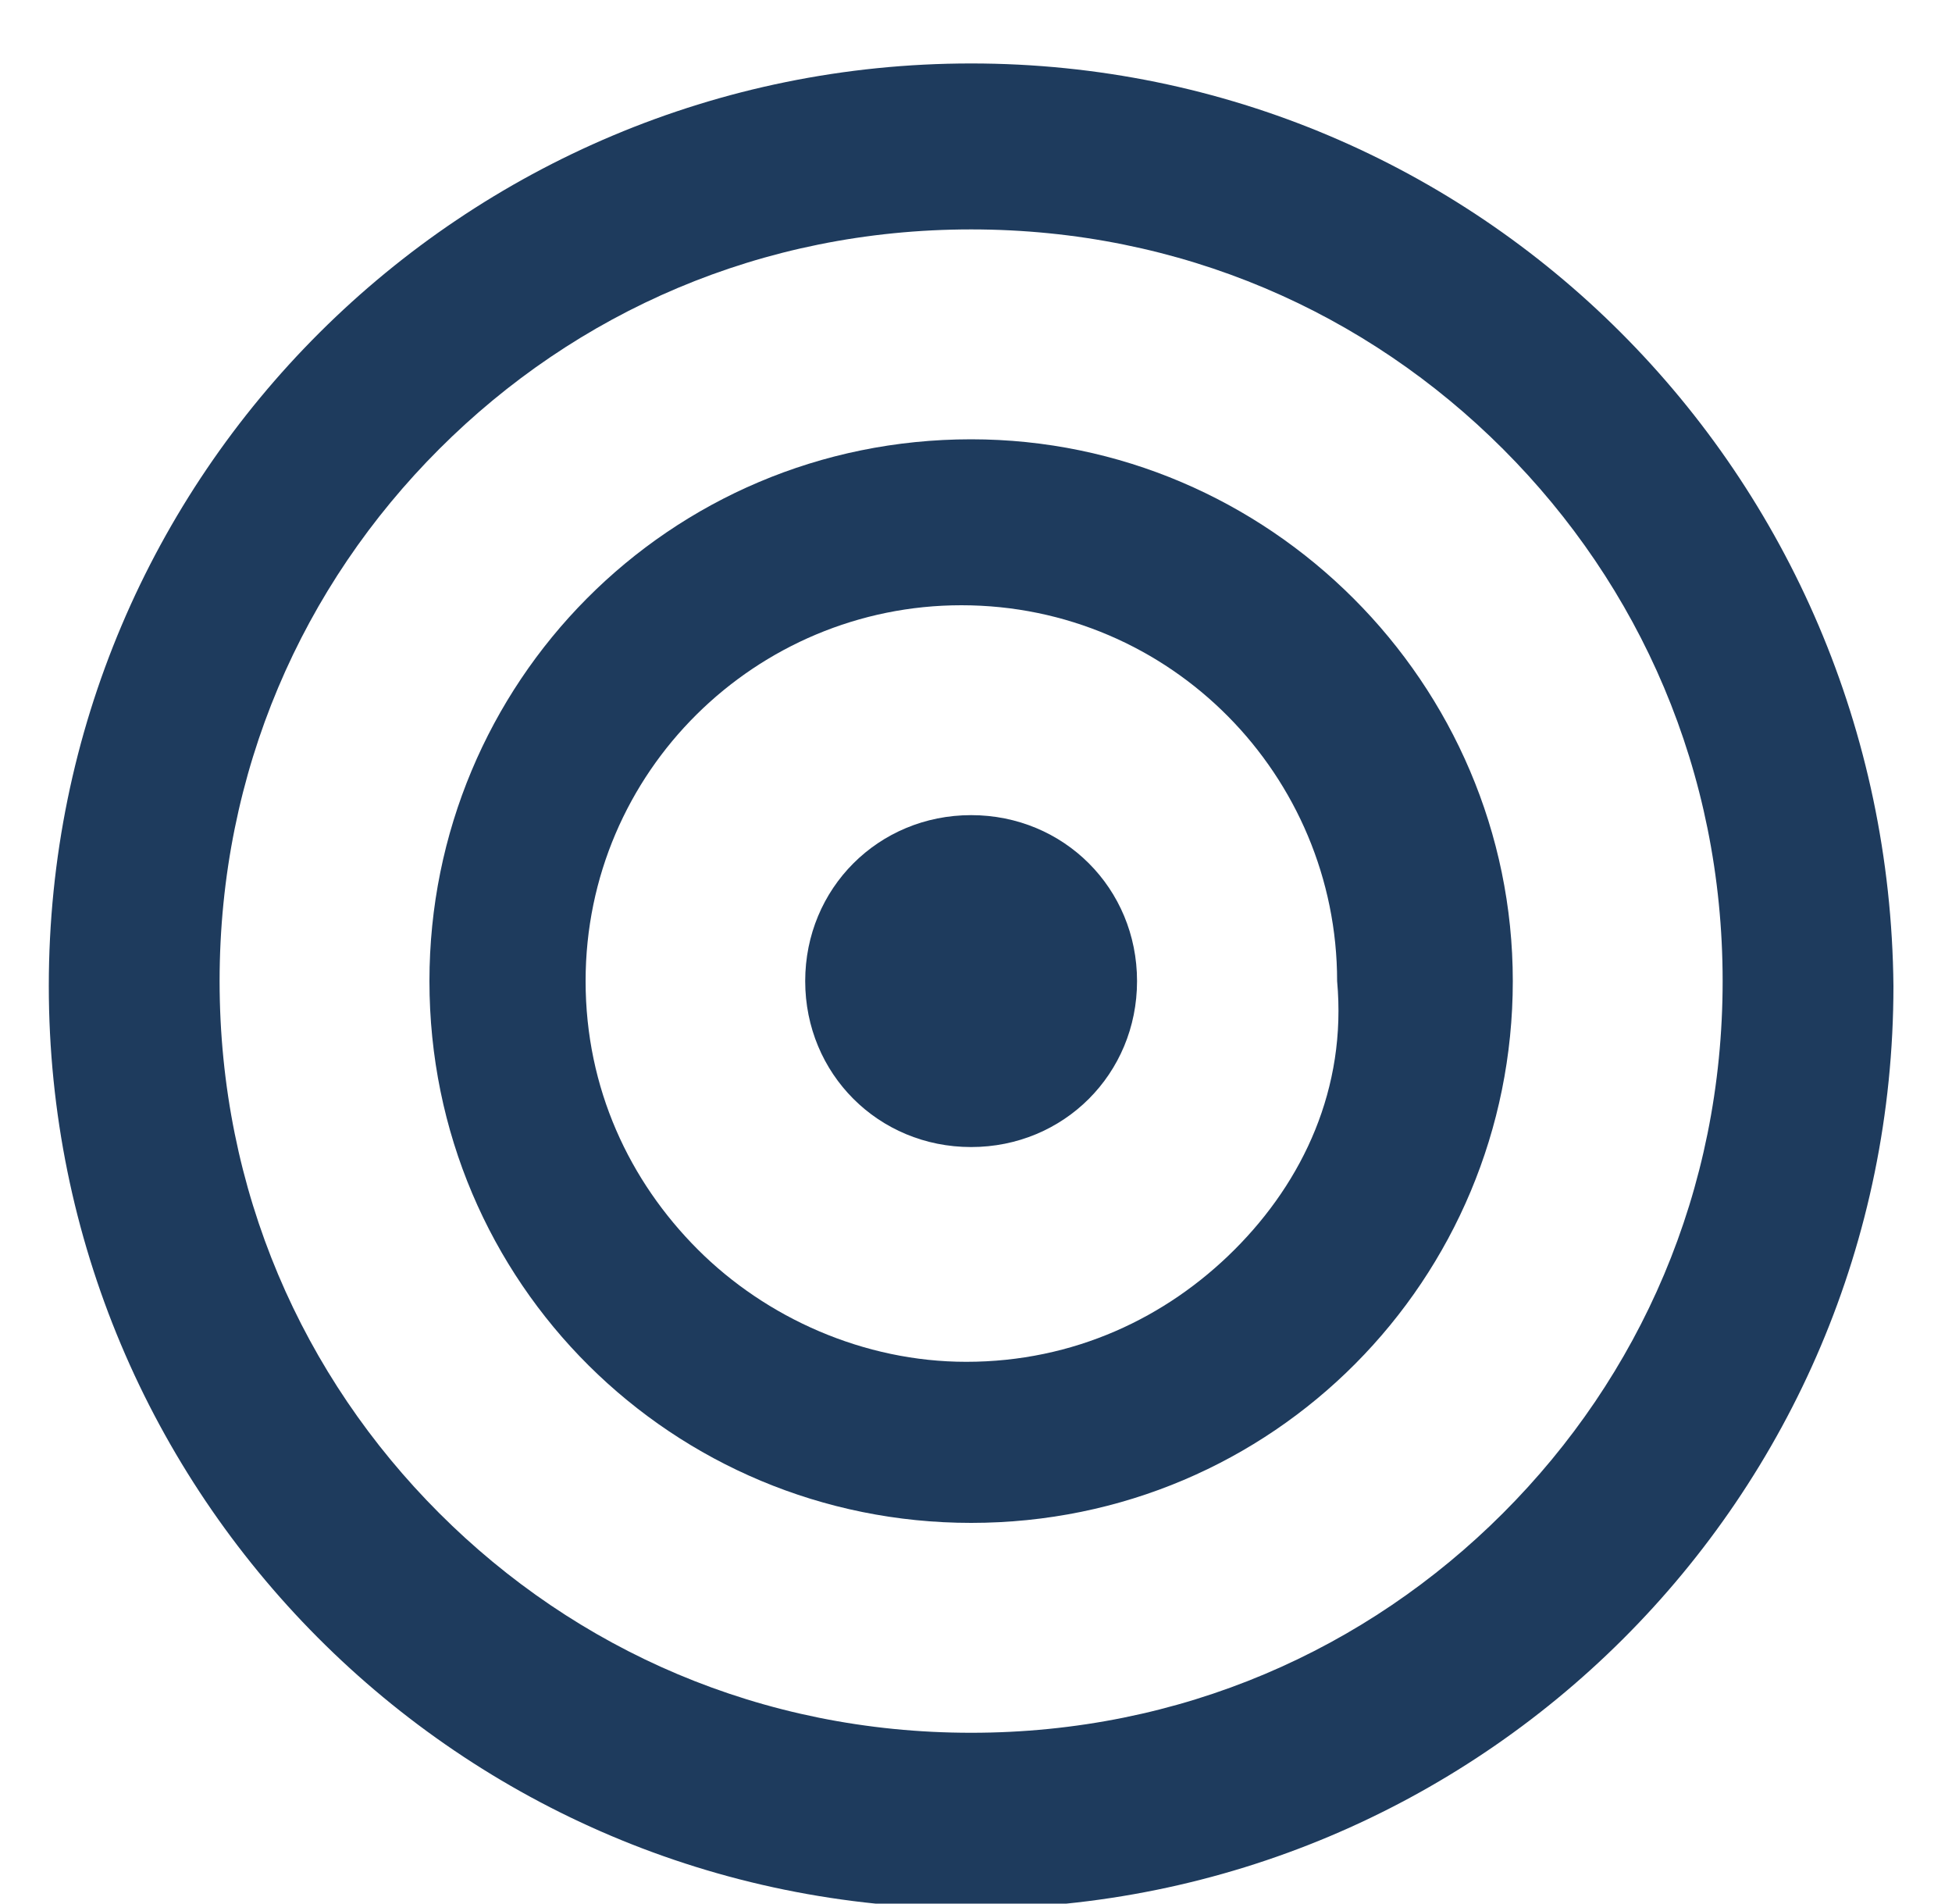
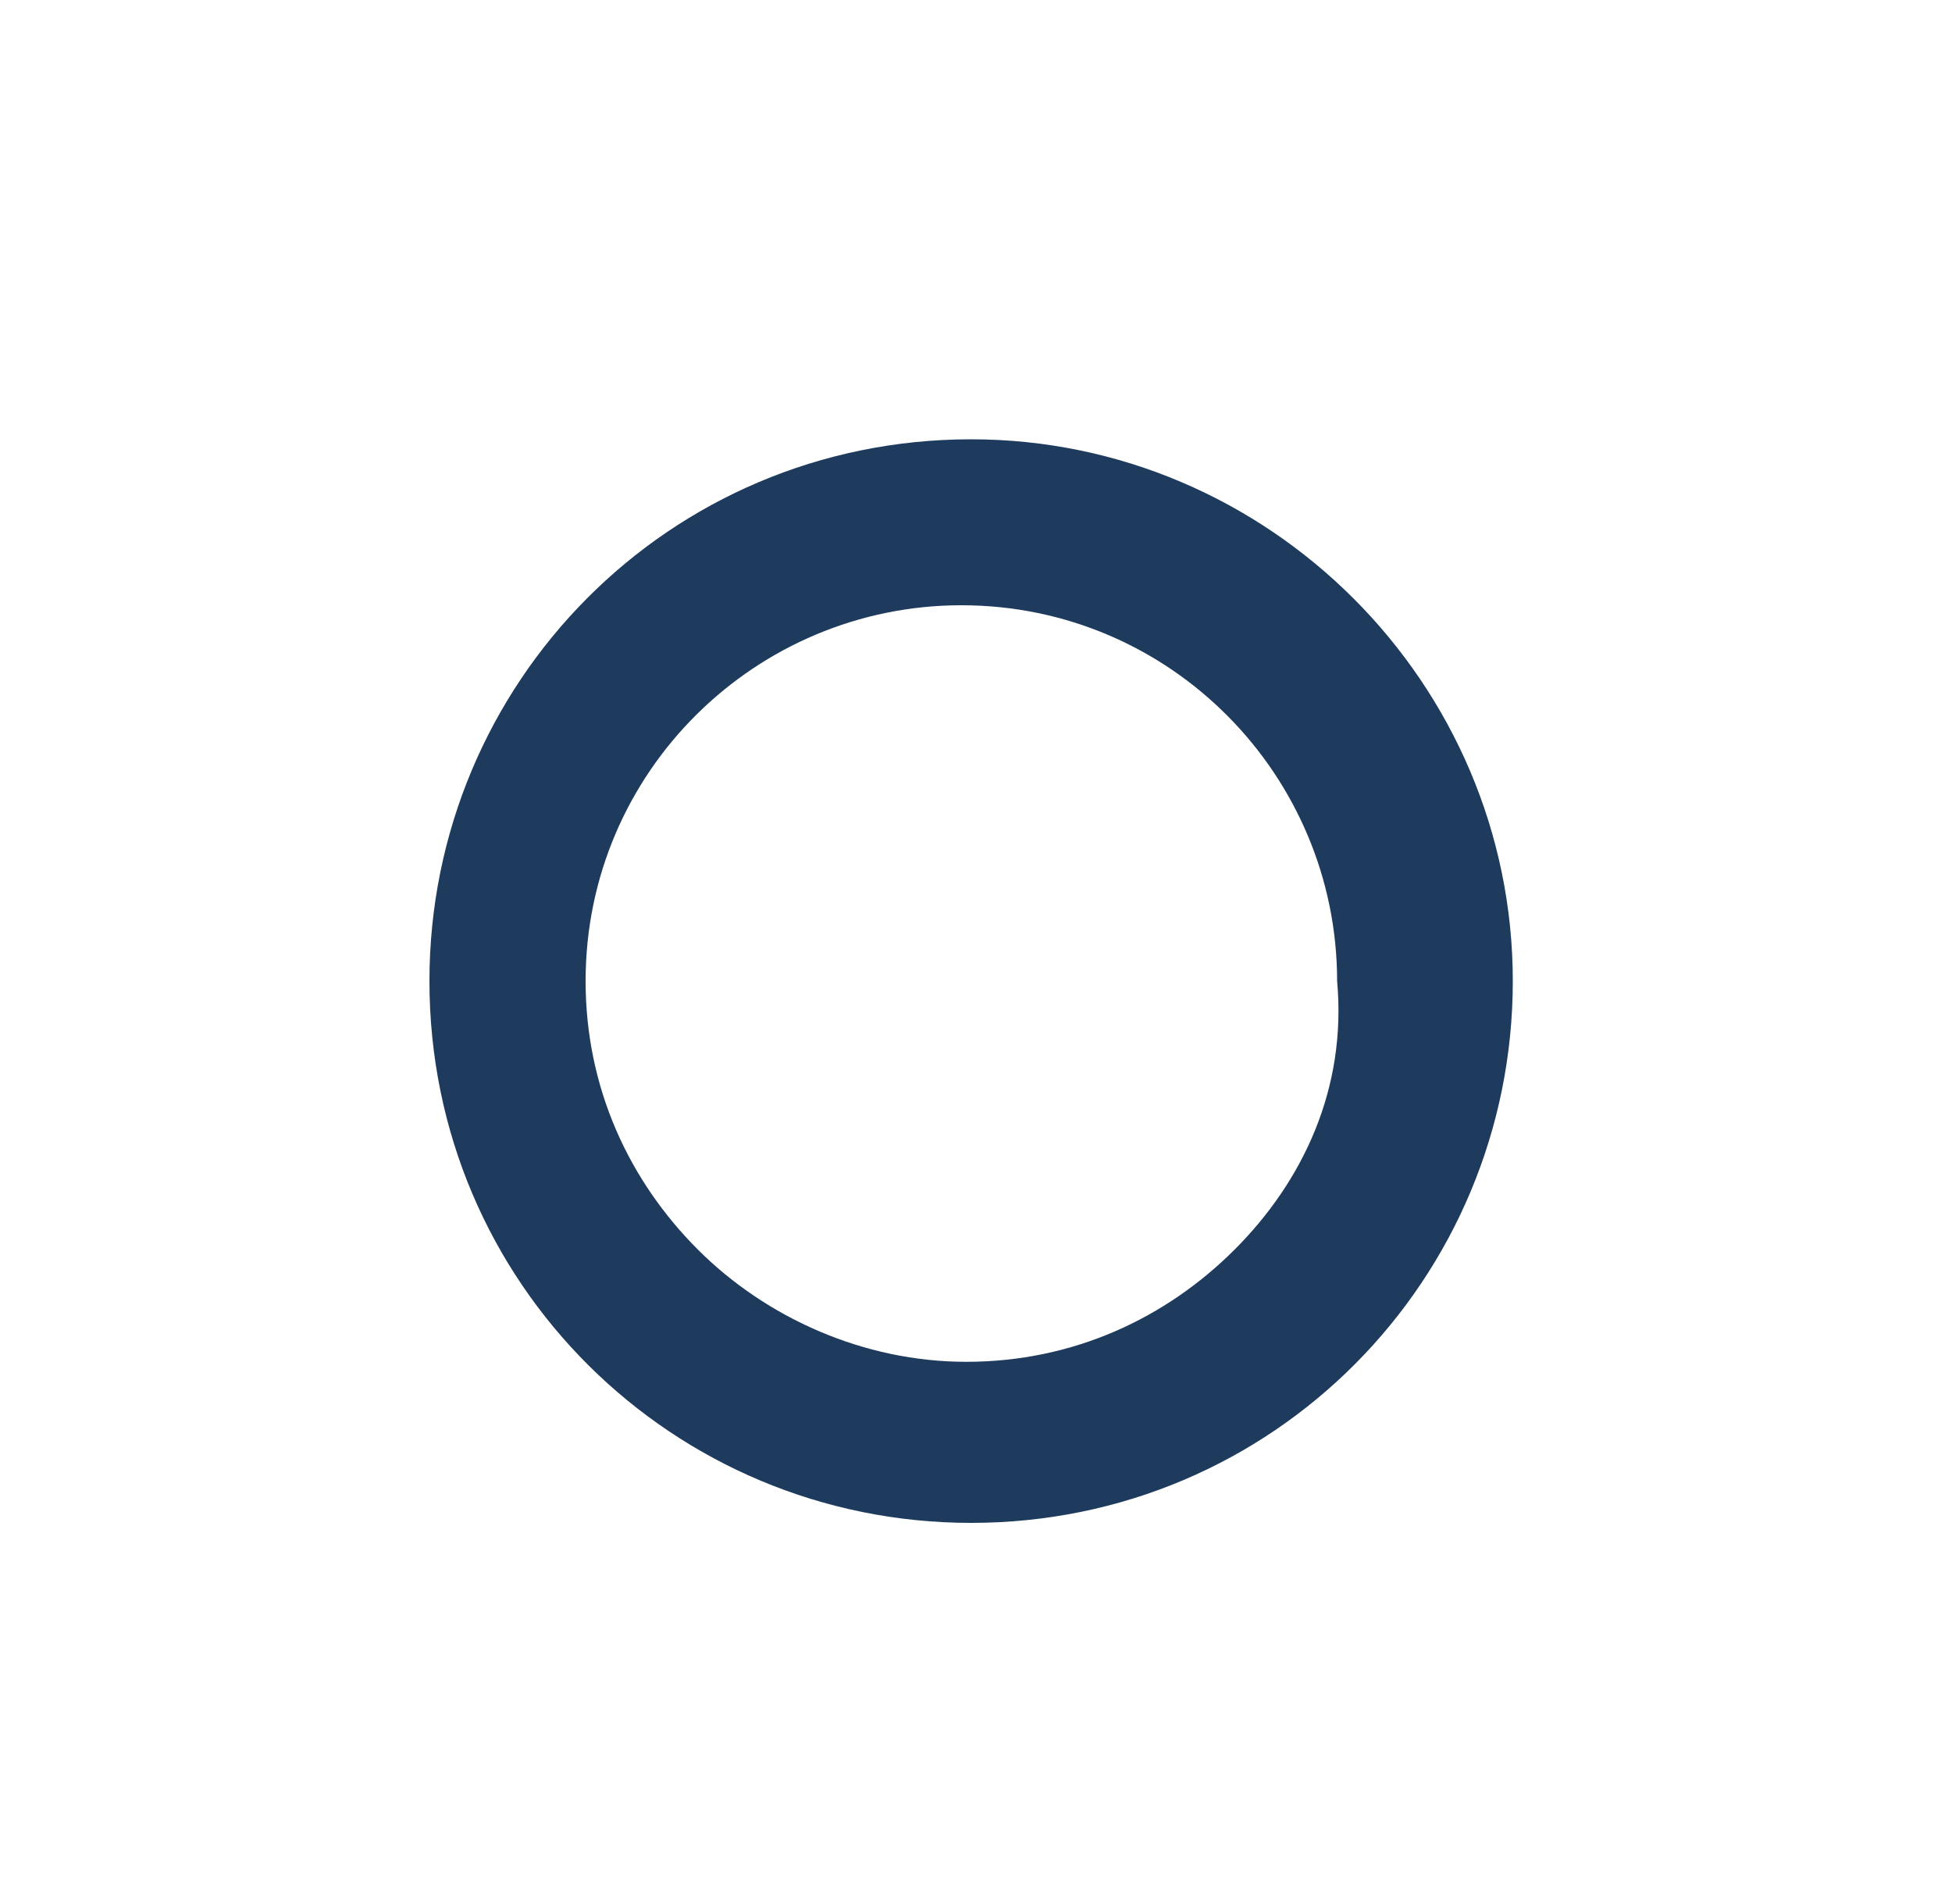
<svg xmlns="http://www.w3.org/2000/svg" version="1.1" id="Layer_1" x="0px" y="0px" viewBox="-285.1 377 40 39" enable-background="new -285.1 377 40 39" xml:space="preserve">
  <g>
-     <path fill="#1E3B5D" d="M-265.2,378.3c-10.4,0-18.9,8.4-18.9,18.9c0,10.4,8.4,18.9,18.9,18.9c10.4,0,18.9-8.4,18.9-18.9   C-246.4,386.7-254.8,378.3-265.2,378.3z M-254.3,408c-2.8,2.8-6.6,4.5-10.9,4.5c-4.3,0-8.1-1.7-10.9-4.5c-2.8-2.8-4.5-6.6-4.5-10.9   c0-4.3,1.7-8.1,4.5-10.9c2.8-2.8,6.6-4.5,10.9-4.5c4.3,0,8.1,1.7,10.9,4.5c2.8,2.8,4.5,6.6,4.5,10.9   C-249.8,401.4-251.5,405.2-254.3,408z" />
    <path fill="#1E3B5D" d="M-265.2,386c-6.2,0-11.1,5-11.1,11.1c0,6.2,5,11.1,11.1,11.1c6.2,0,11.1-5,11.1-11.1   C-254.1,391-259.1,386-265.2,386z M-259.8,402.6c-1.4,1.4-3.3,2.3-5.5,2.3c-2.1,0-4.1-0.9-5.5-2.3c-1.4-1.4-2.3-3.3-2.3-5.5   c0-4.3,3.5-7.7,7.7-7.7c4.3,0,7.7,3.5,7.7,7.7C-257.5,399.3-258.4,401.2-259.8,402.6z" />
-     <path fill="#1E3B5D" d="M-265.2,393.7c-1.9,0-3.4,1.5-3.4,3.4c0,1.9,1.5,3.4,3.4,3.4c1.9,0,3.4-1.5,3.4-3.4   C-261.8,395.2-263.3,393.7-265.2,393.7z" />
  </g>
</svg>